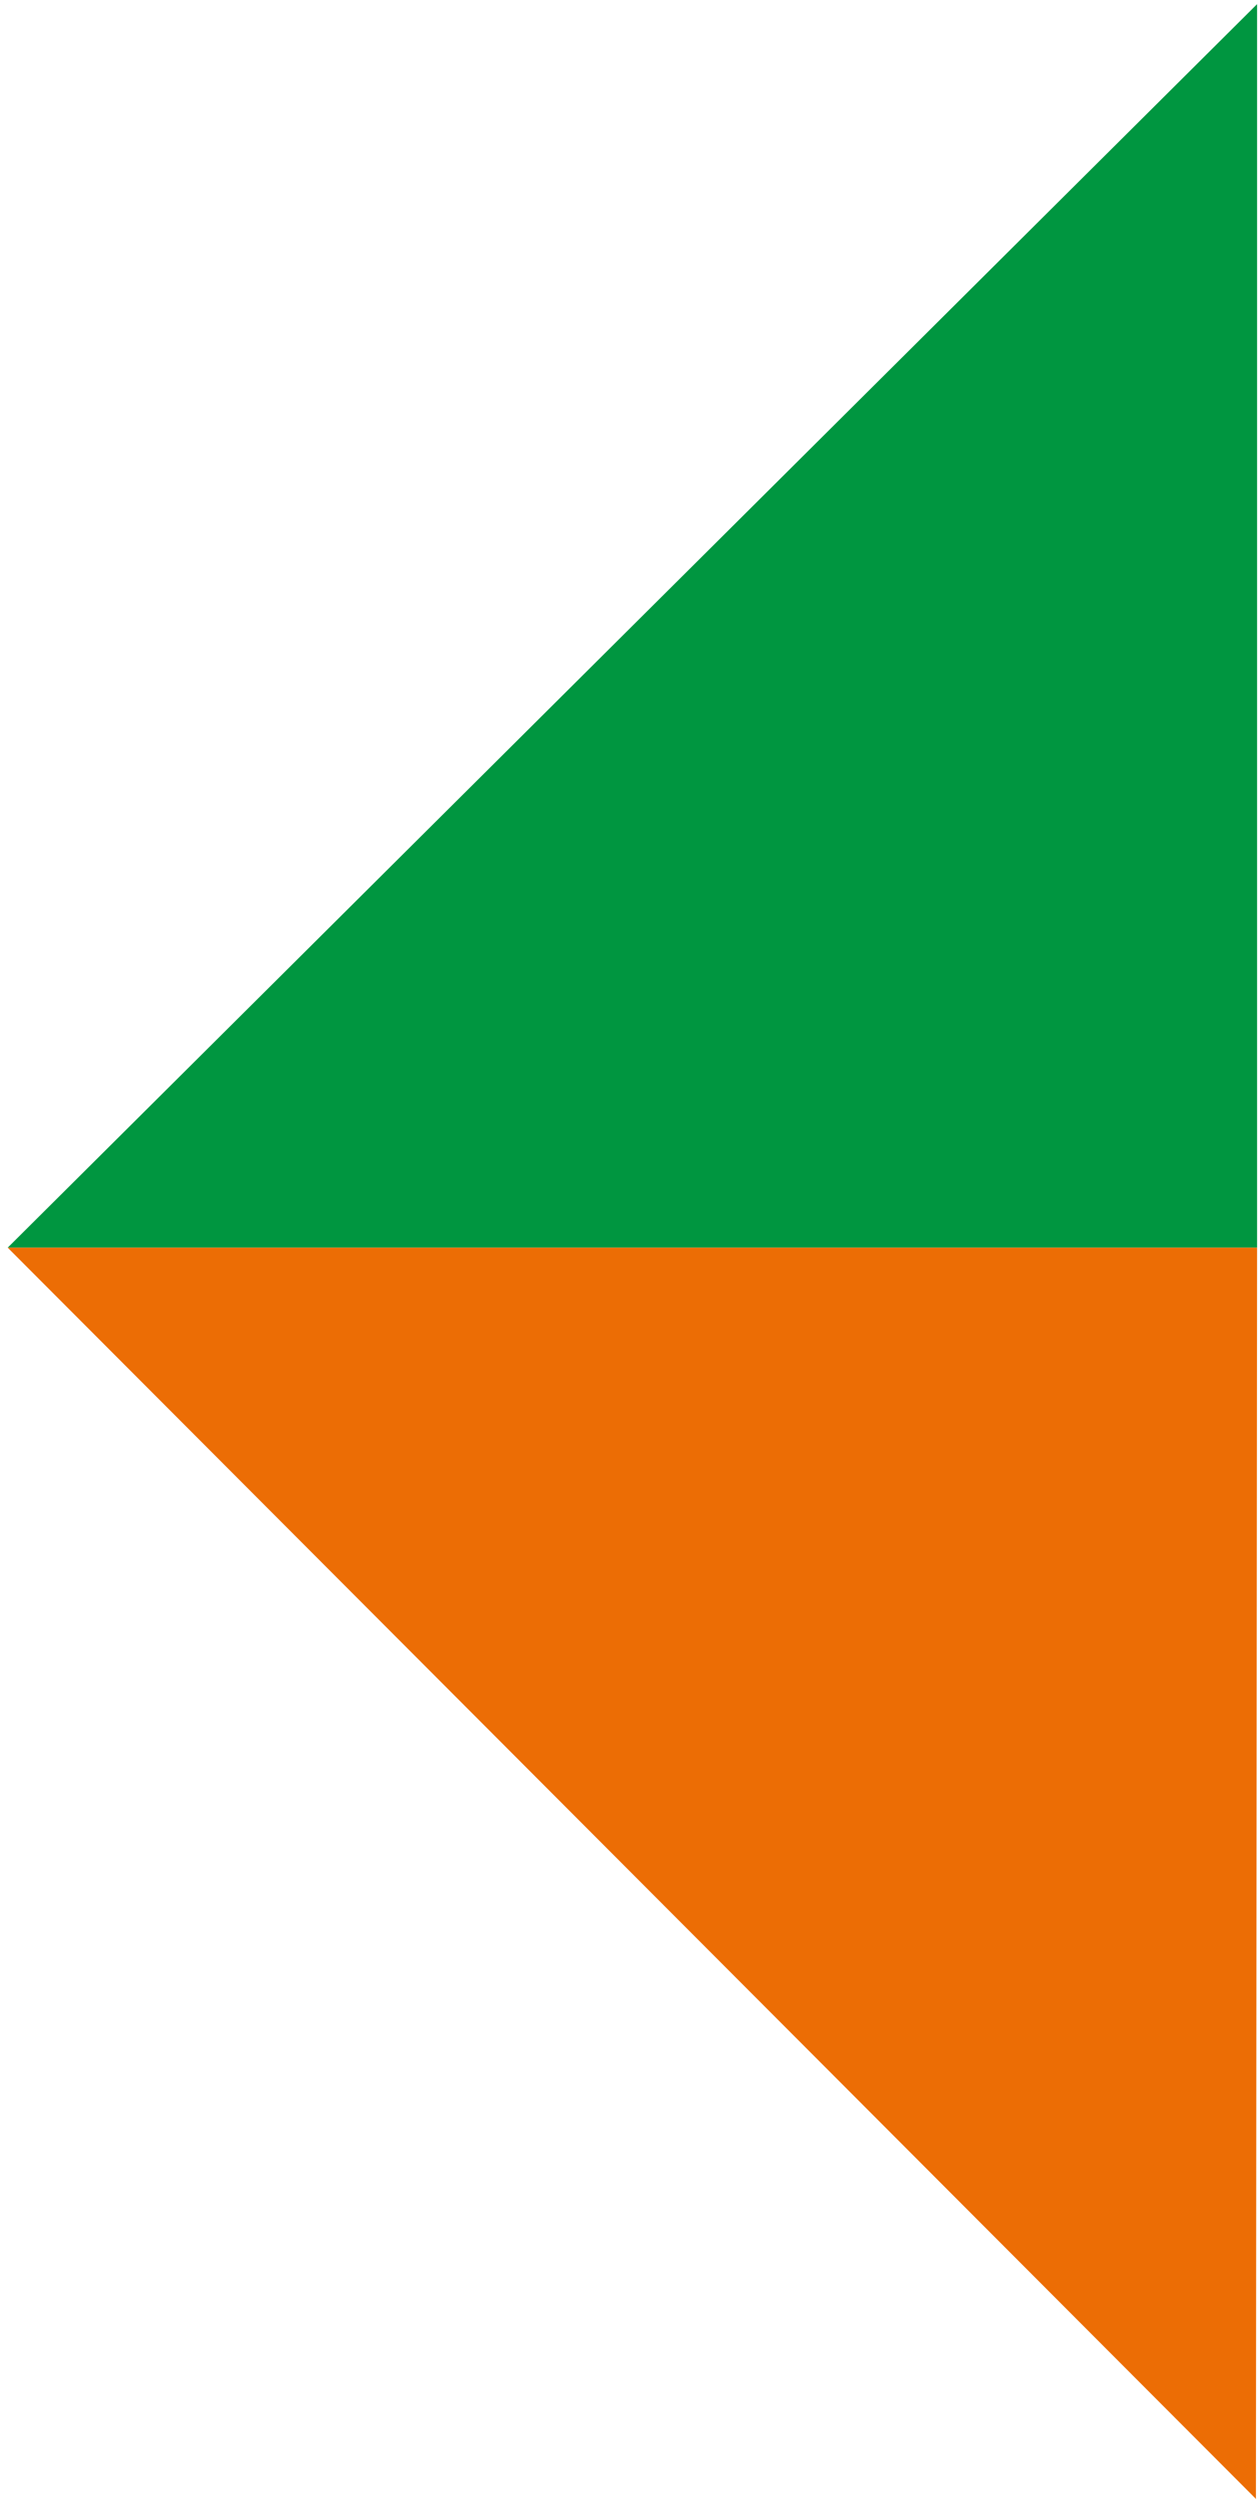
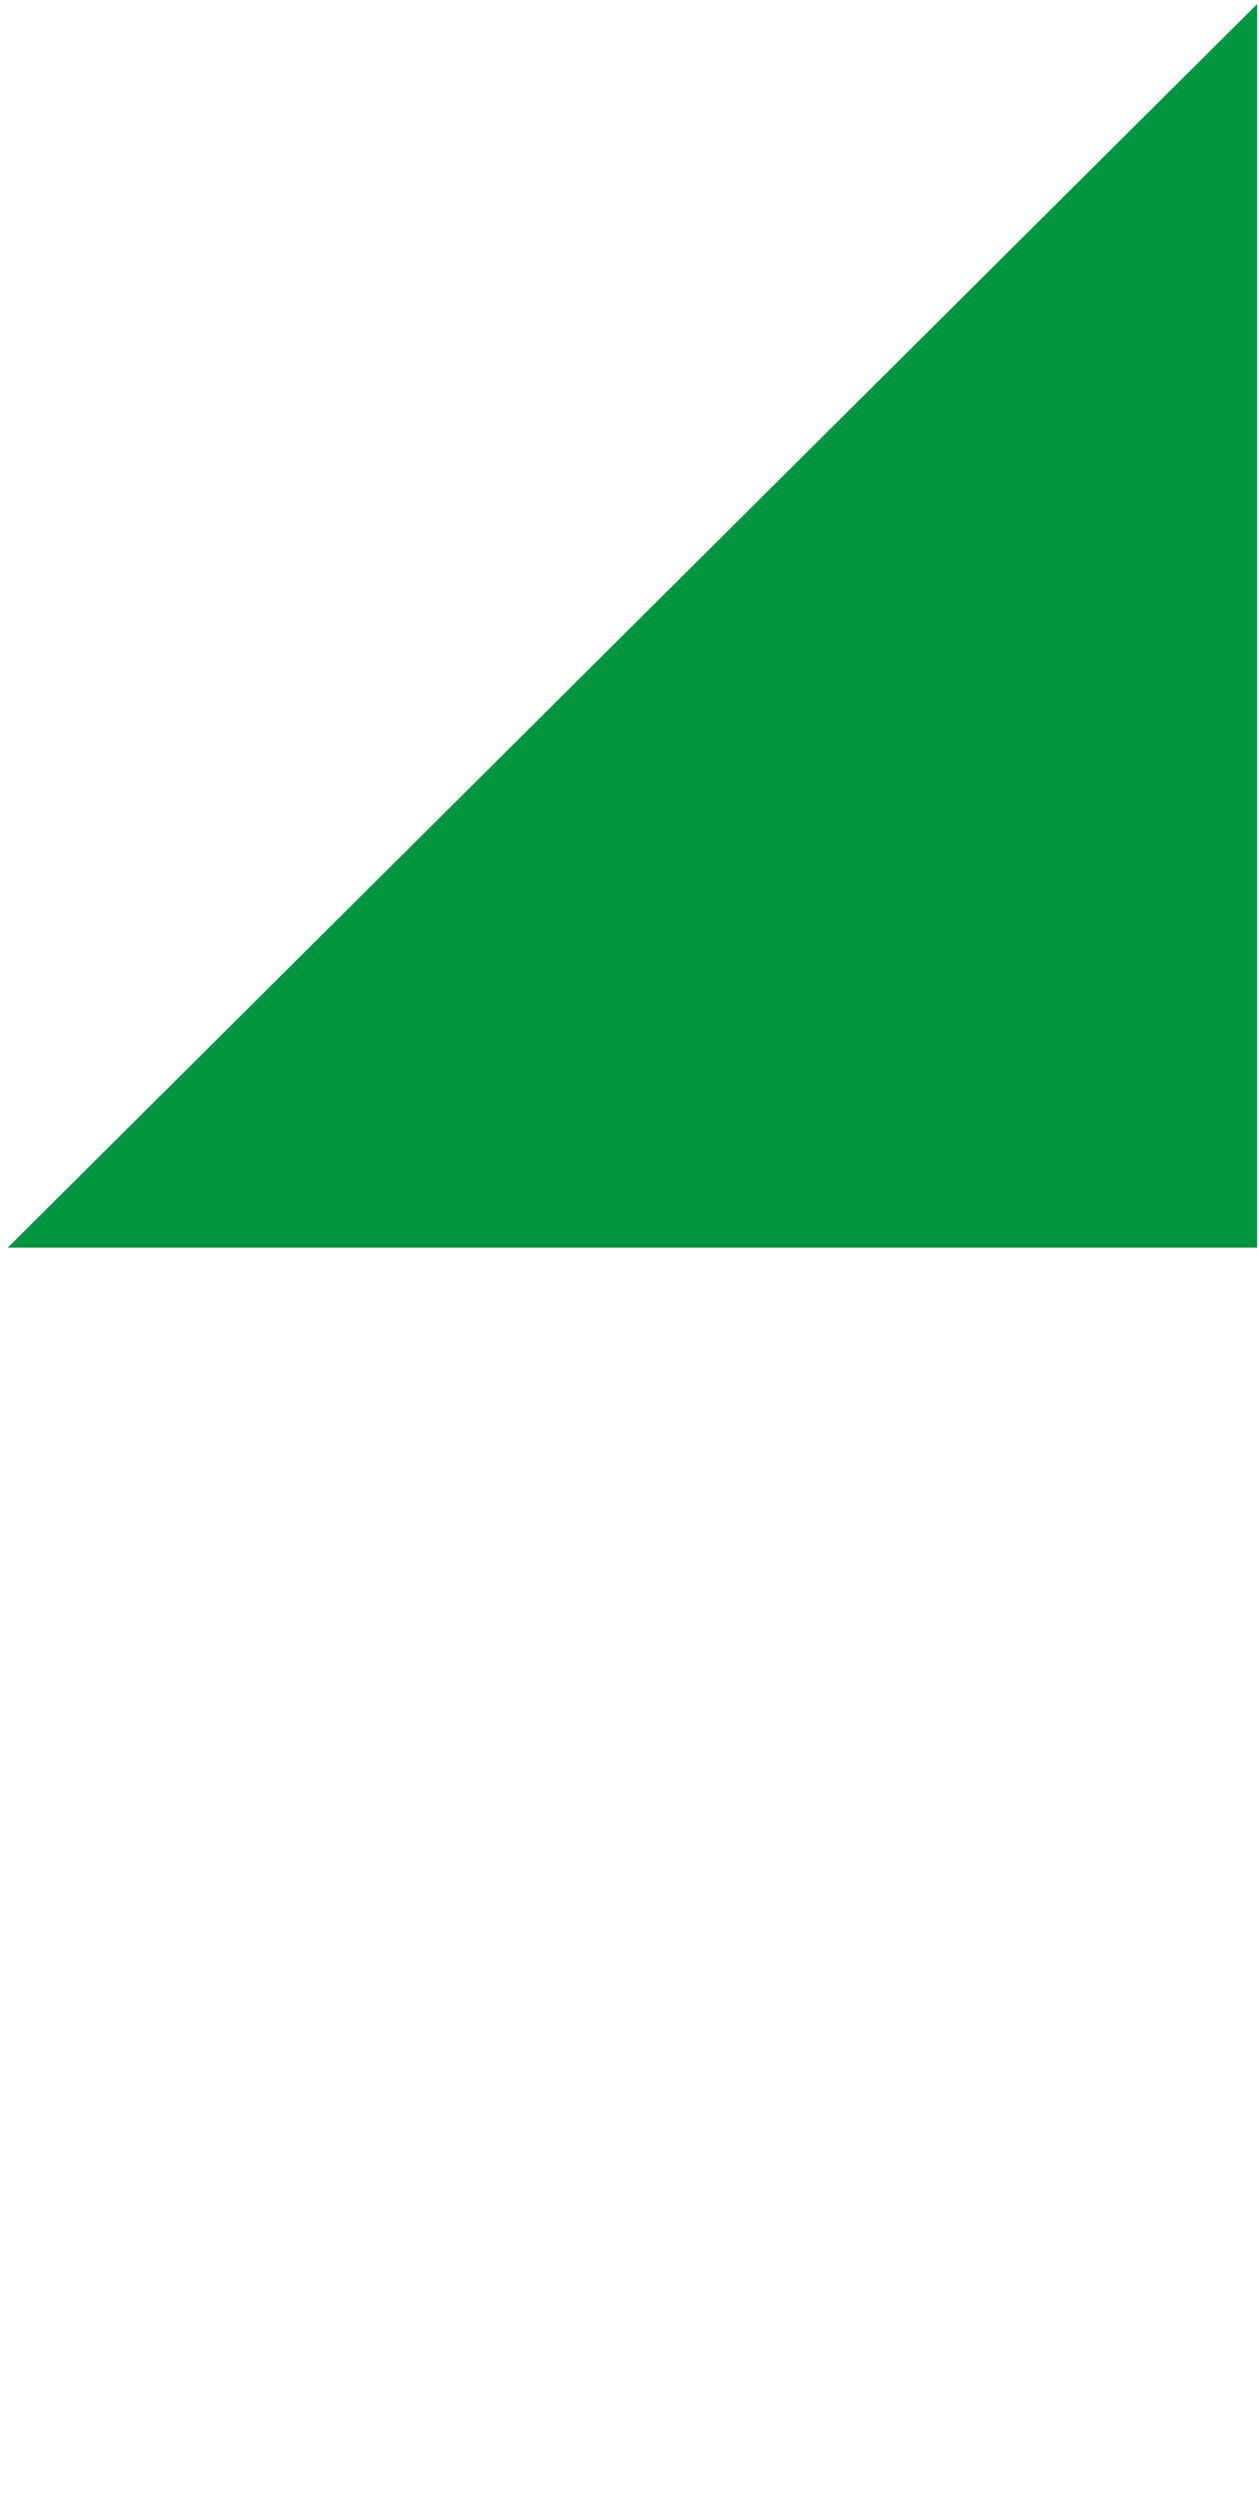
<svg xmlns="http://www.w3.org/2000/svg" width="131px" height="260px" viewBox="0 0 131 260" version="1.1">
  <title>Group</title>
  <g id="Template" stroke="none" stroke-width="1" fill="none" fill-rule="evenodd">
    <g id="Contact---Compound-Group" transform="translate(-1349, -714)">
      <g id="Group" transform="translate(1414.801, 844) rotate(-90) translate(-1414.801, -844) translate(1284.801, 779)">
        <polygon id="Fill-1" fill="#009640" points="130.187 0 130.187 130 259.57 130" />
-         <polygon id="Fill-2" fill="#EC6D05" points="-1.42108547e-14 129.88 130.187 130 130.187 0" />
      </g>
    </g>
  </g>
</svg>